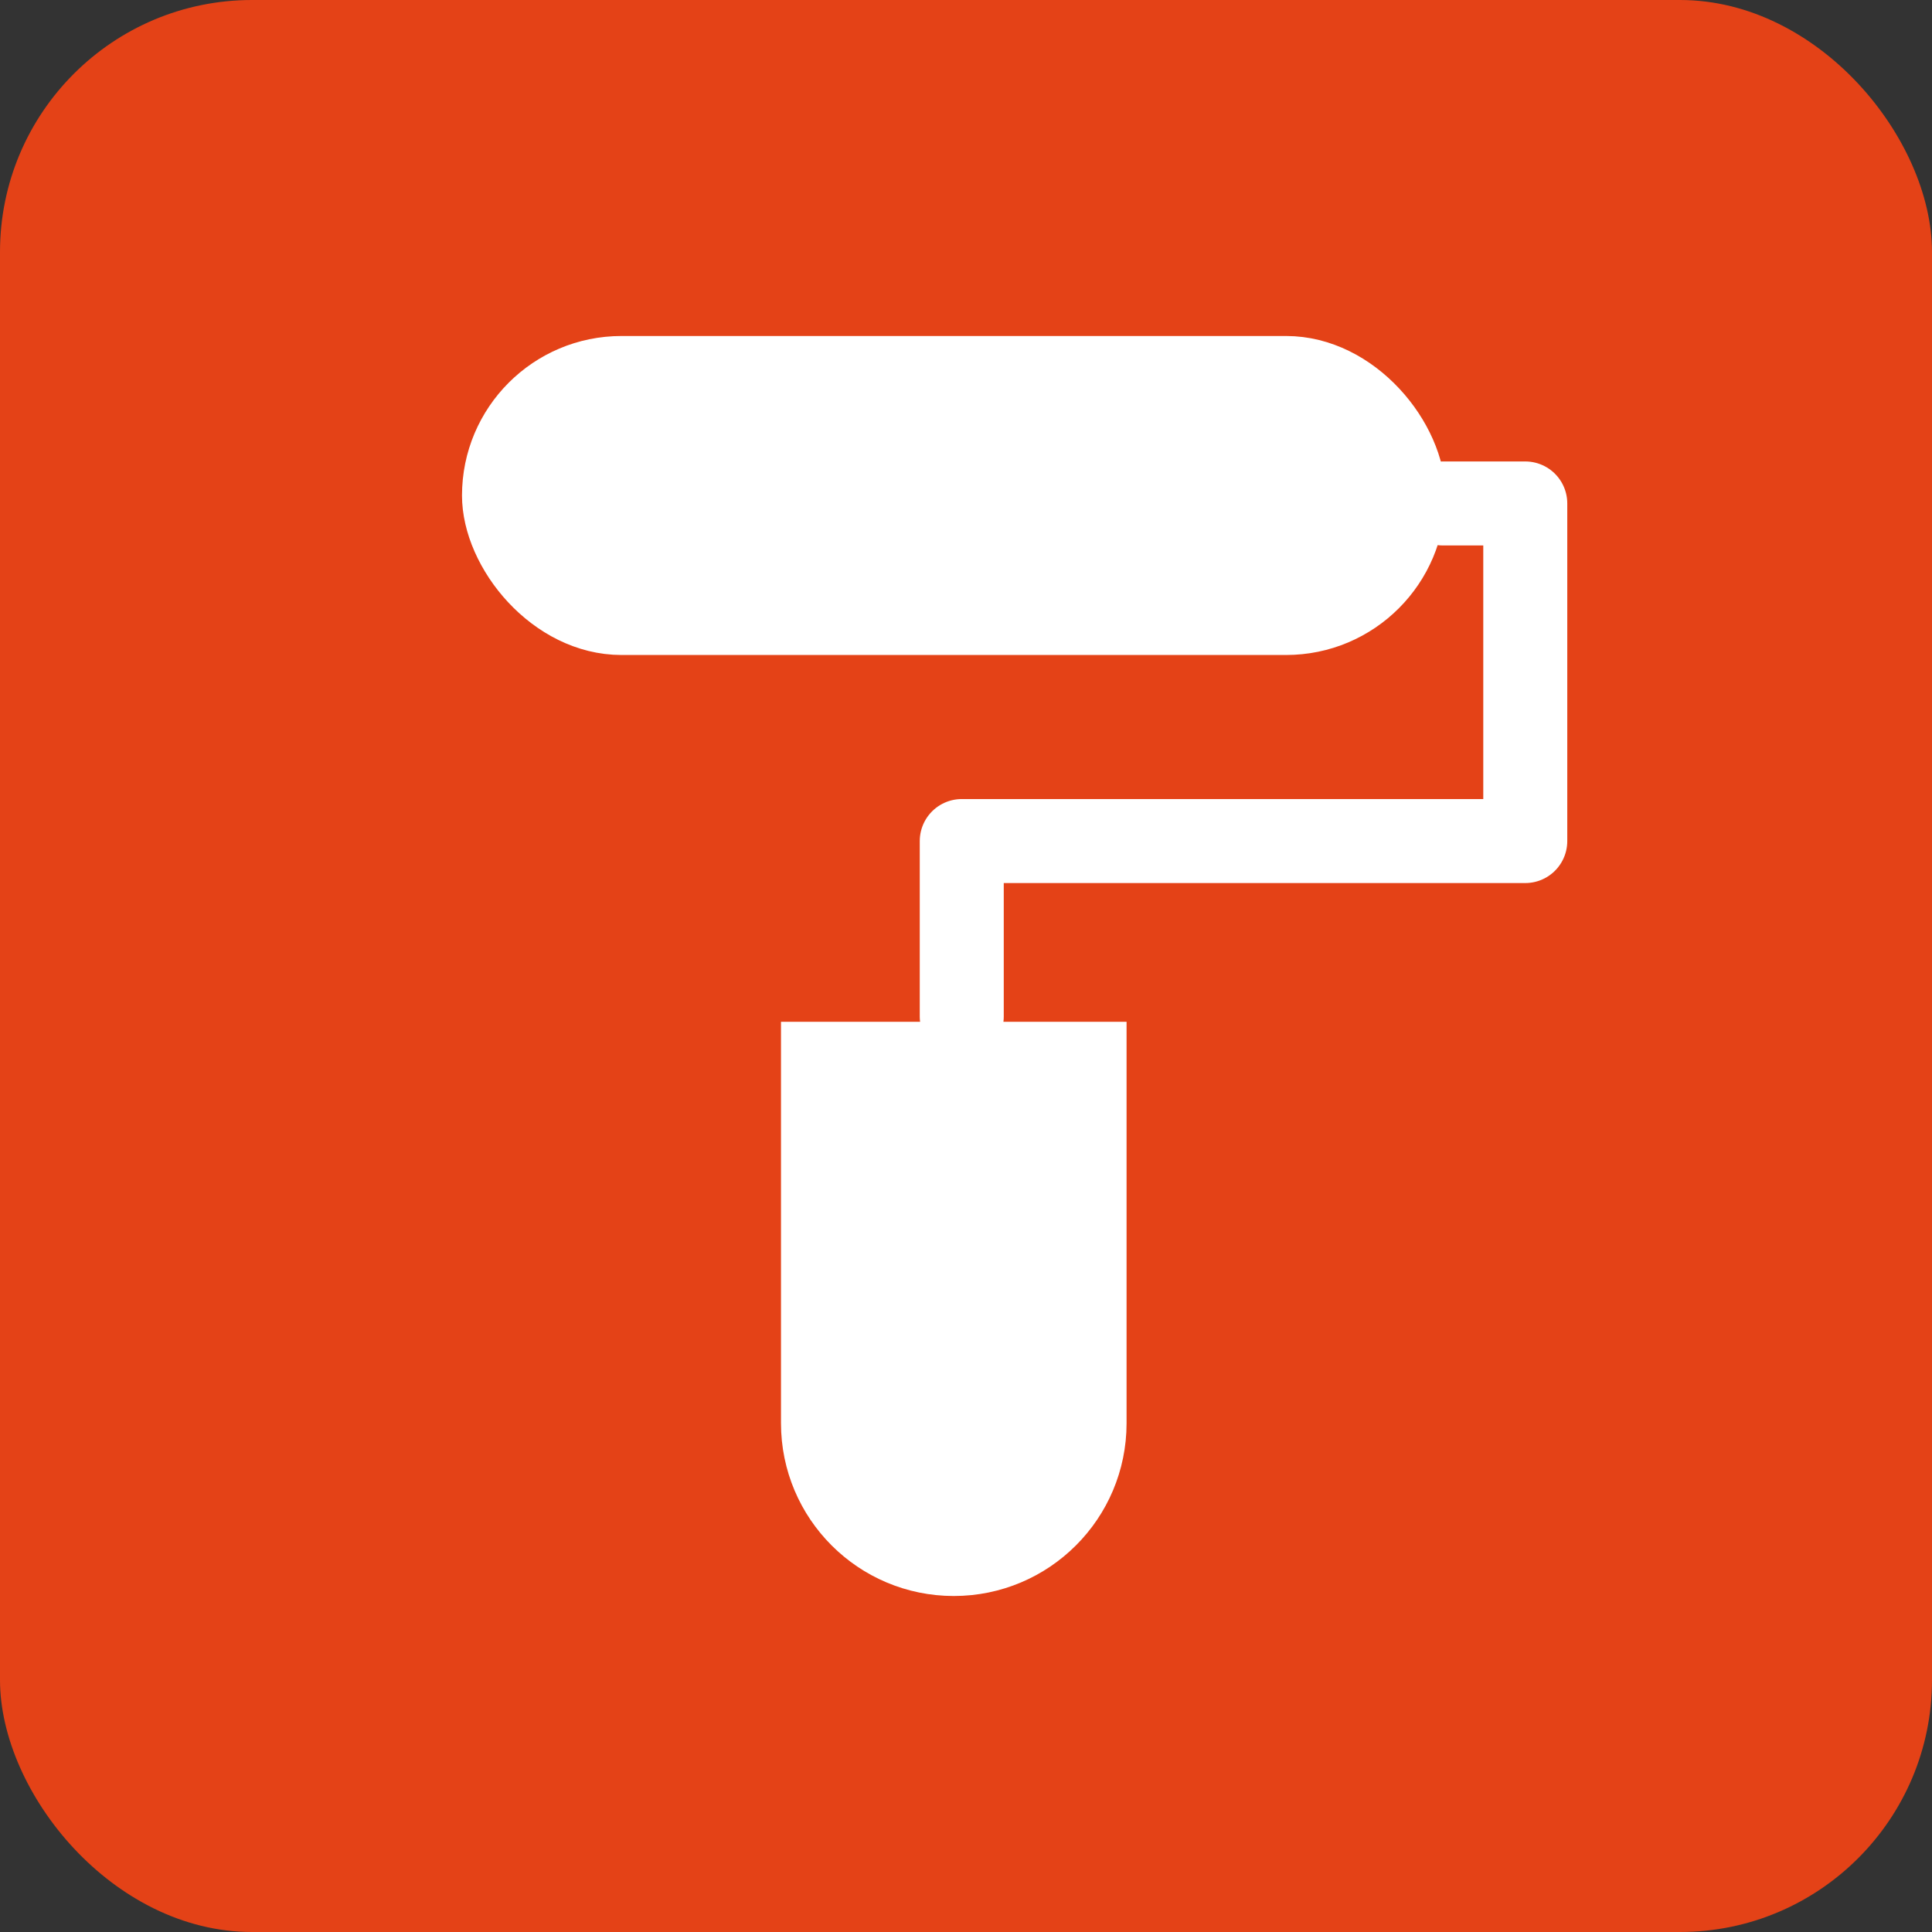
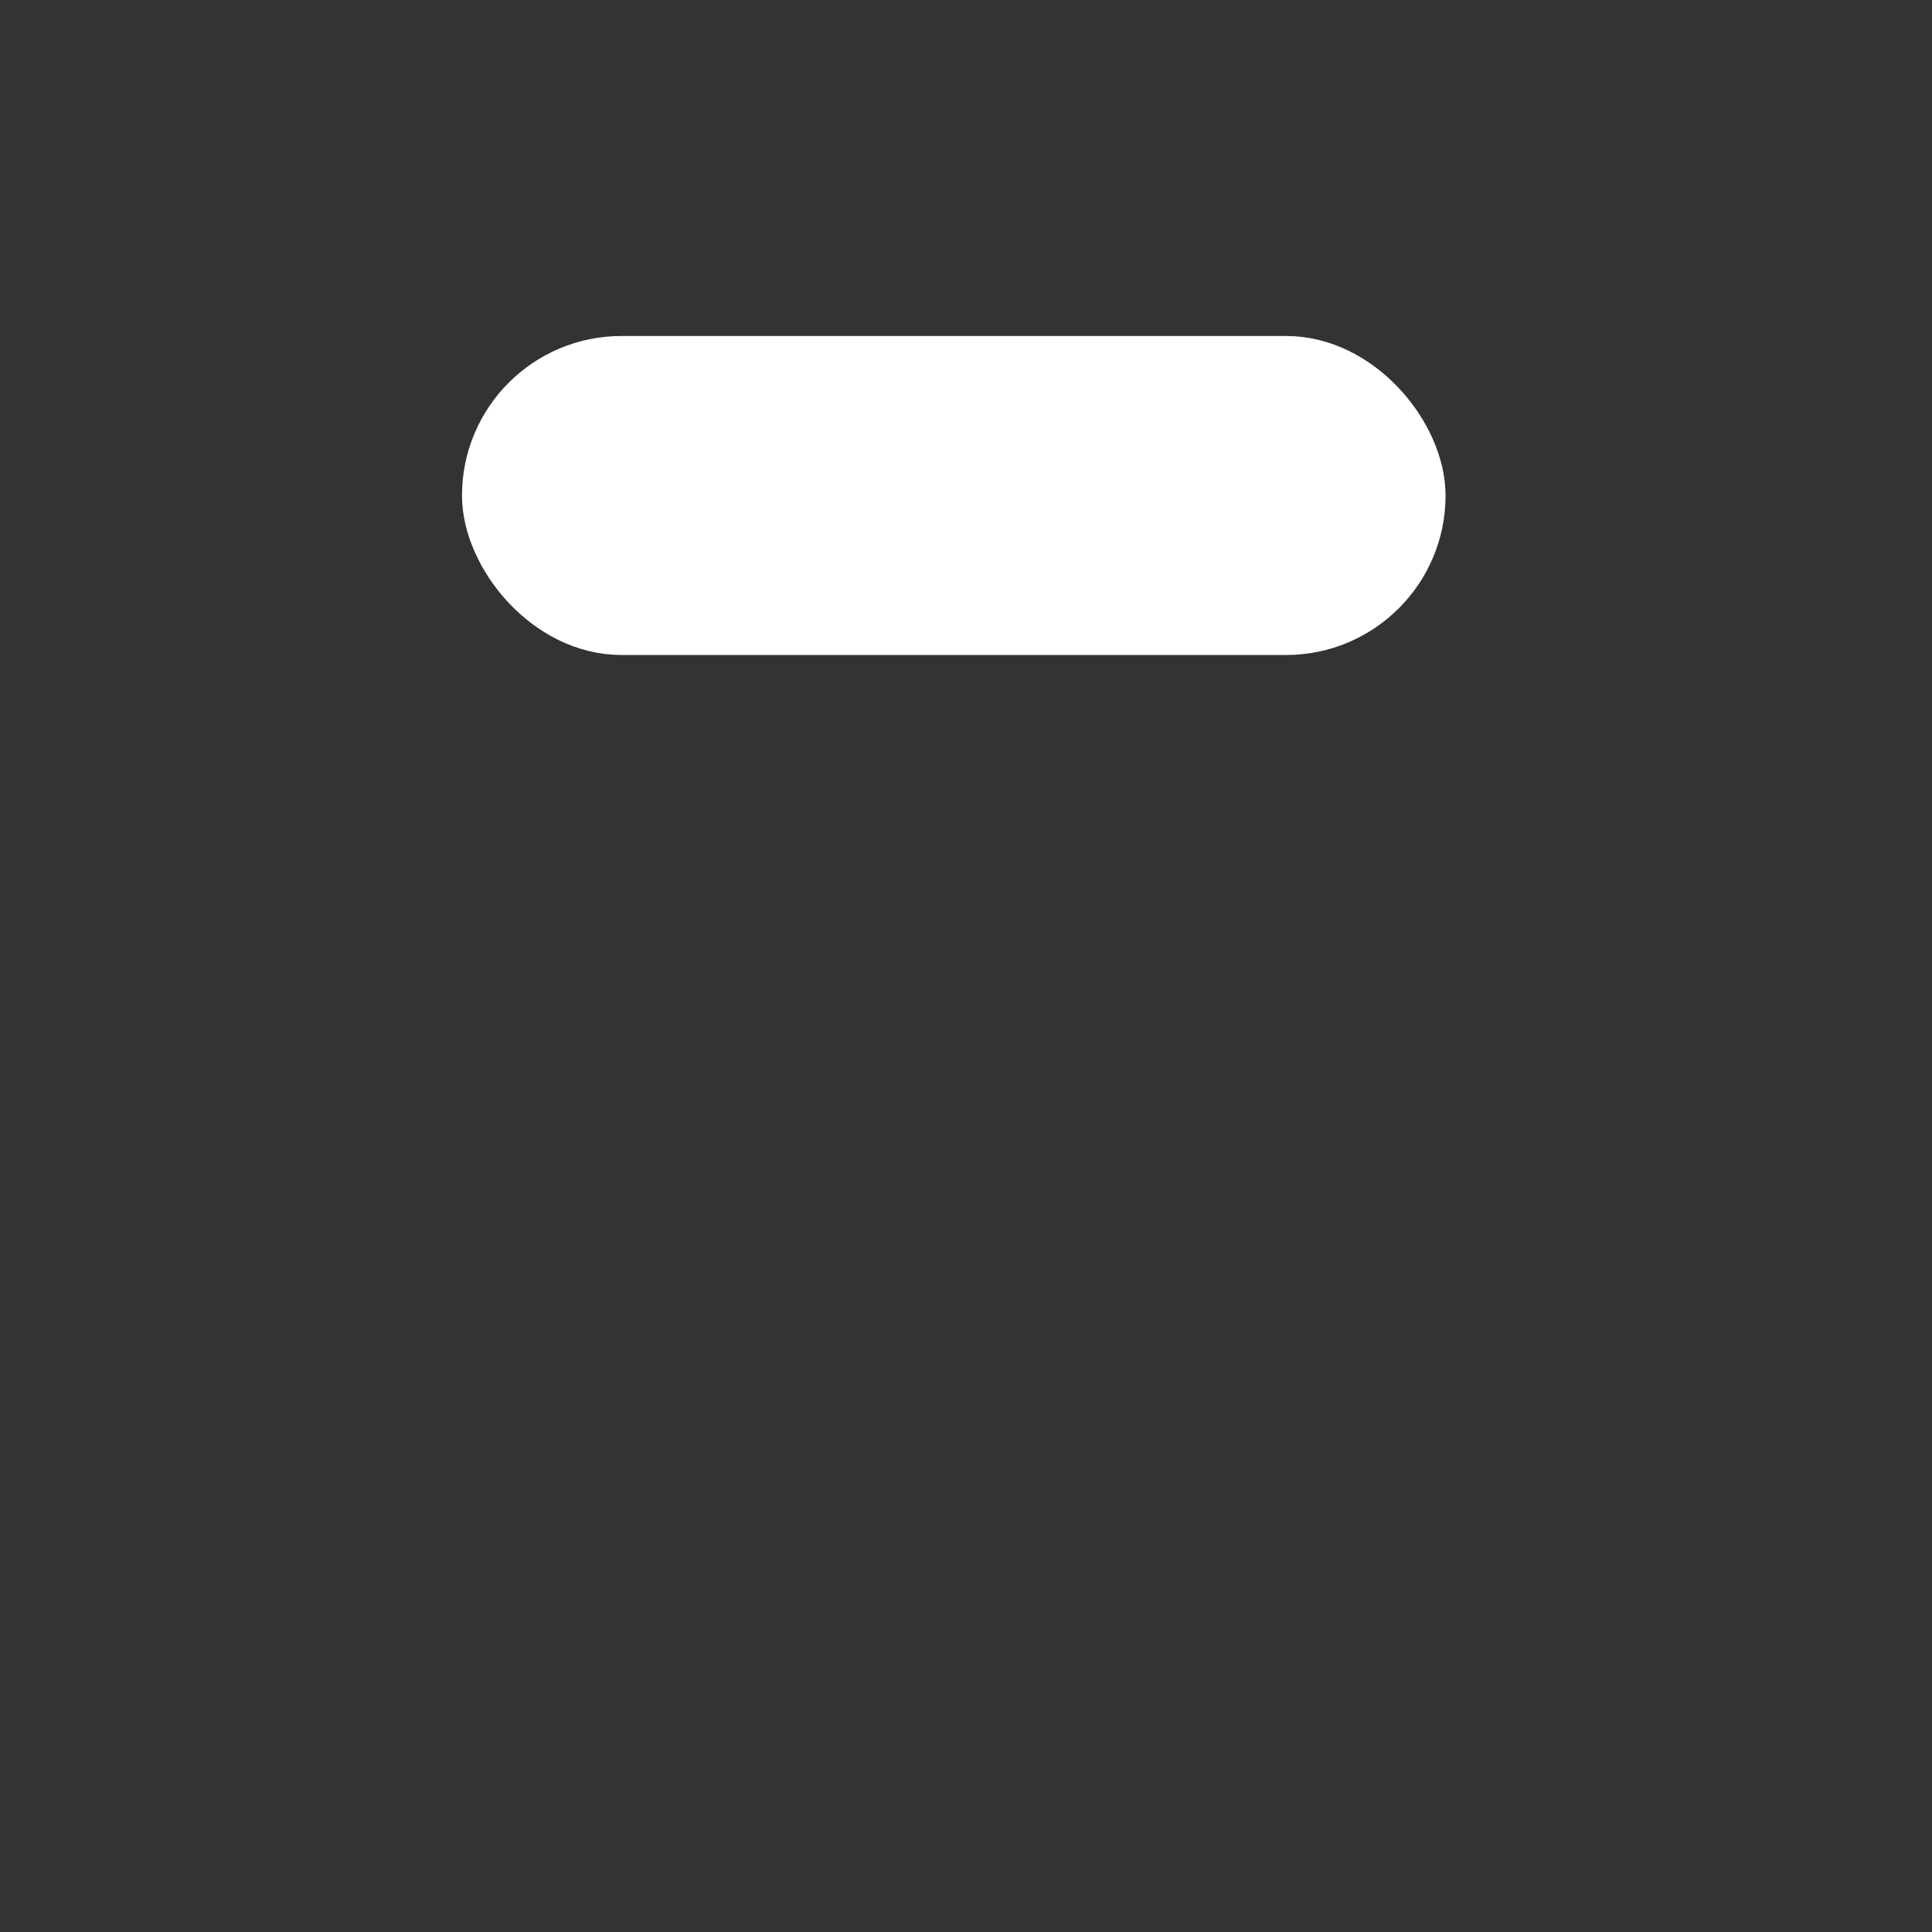
<svg xmlns="http://www.w3.org/2000/svg" width="46" height="46" viewBox="0 0 46 46" fill="none">
  <rect x="0" y="0" width="46" height="46" fill="#333333" stroke="none" />
-   <rect width="46" height="46" rx="6" fill="#E44217" />
-   <path d="M34.354 11.987H36.316L36.316 20.025L22.899 20.025V24.203" stroke="white" stroke-width="2" stroke-linecap="round" stroke-linejoin="round" />
  <rect x="11.5" y="8.5" width="22.418" height="6.595" rx="3.297" fill="white" stroke="white" />
-   <path d="M26.323 24.829V33.886C26.323 35.882 24.705 37.5 22.709 37.5C20.713 37.5 19.095 35.882 19.095 33.886V24.829H26.323Z" fill="white" stroke="white" />
</svg>